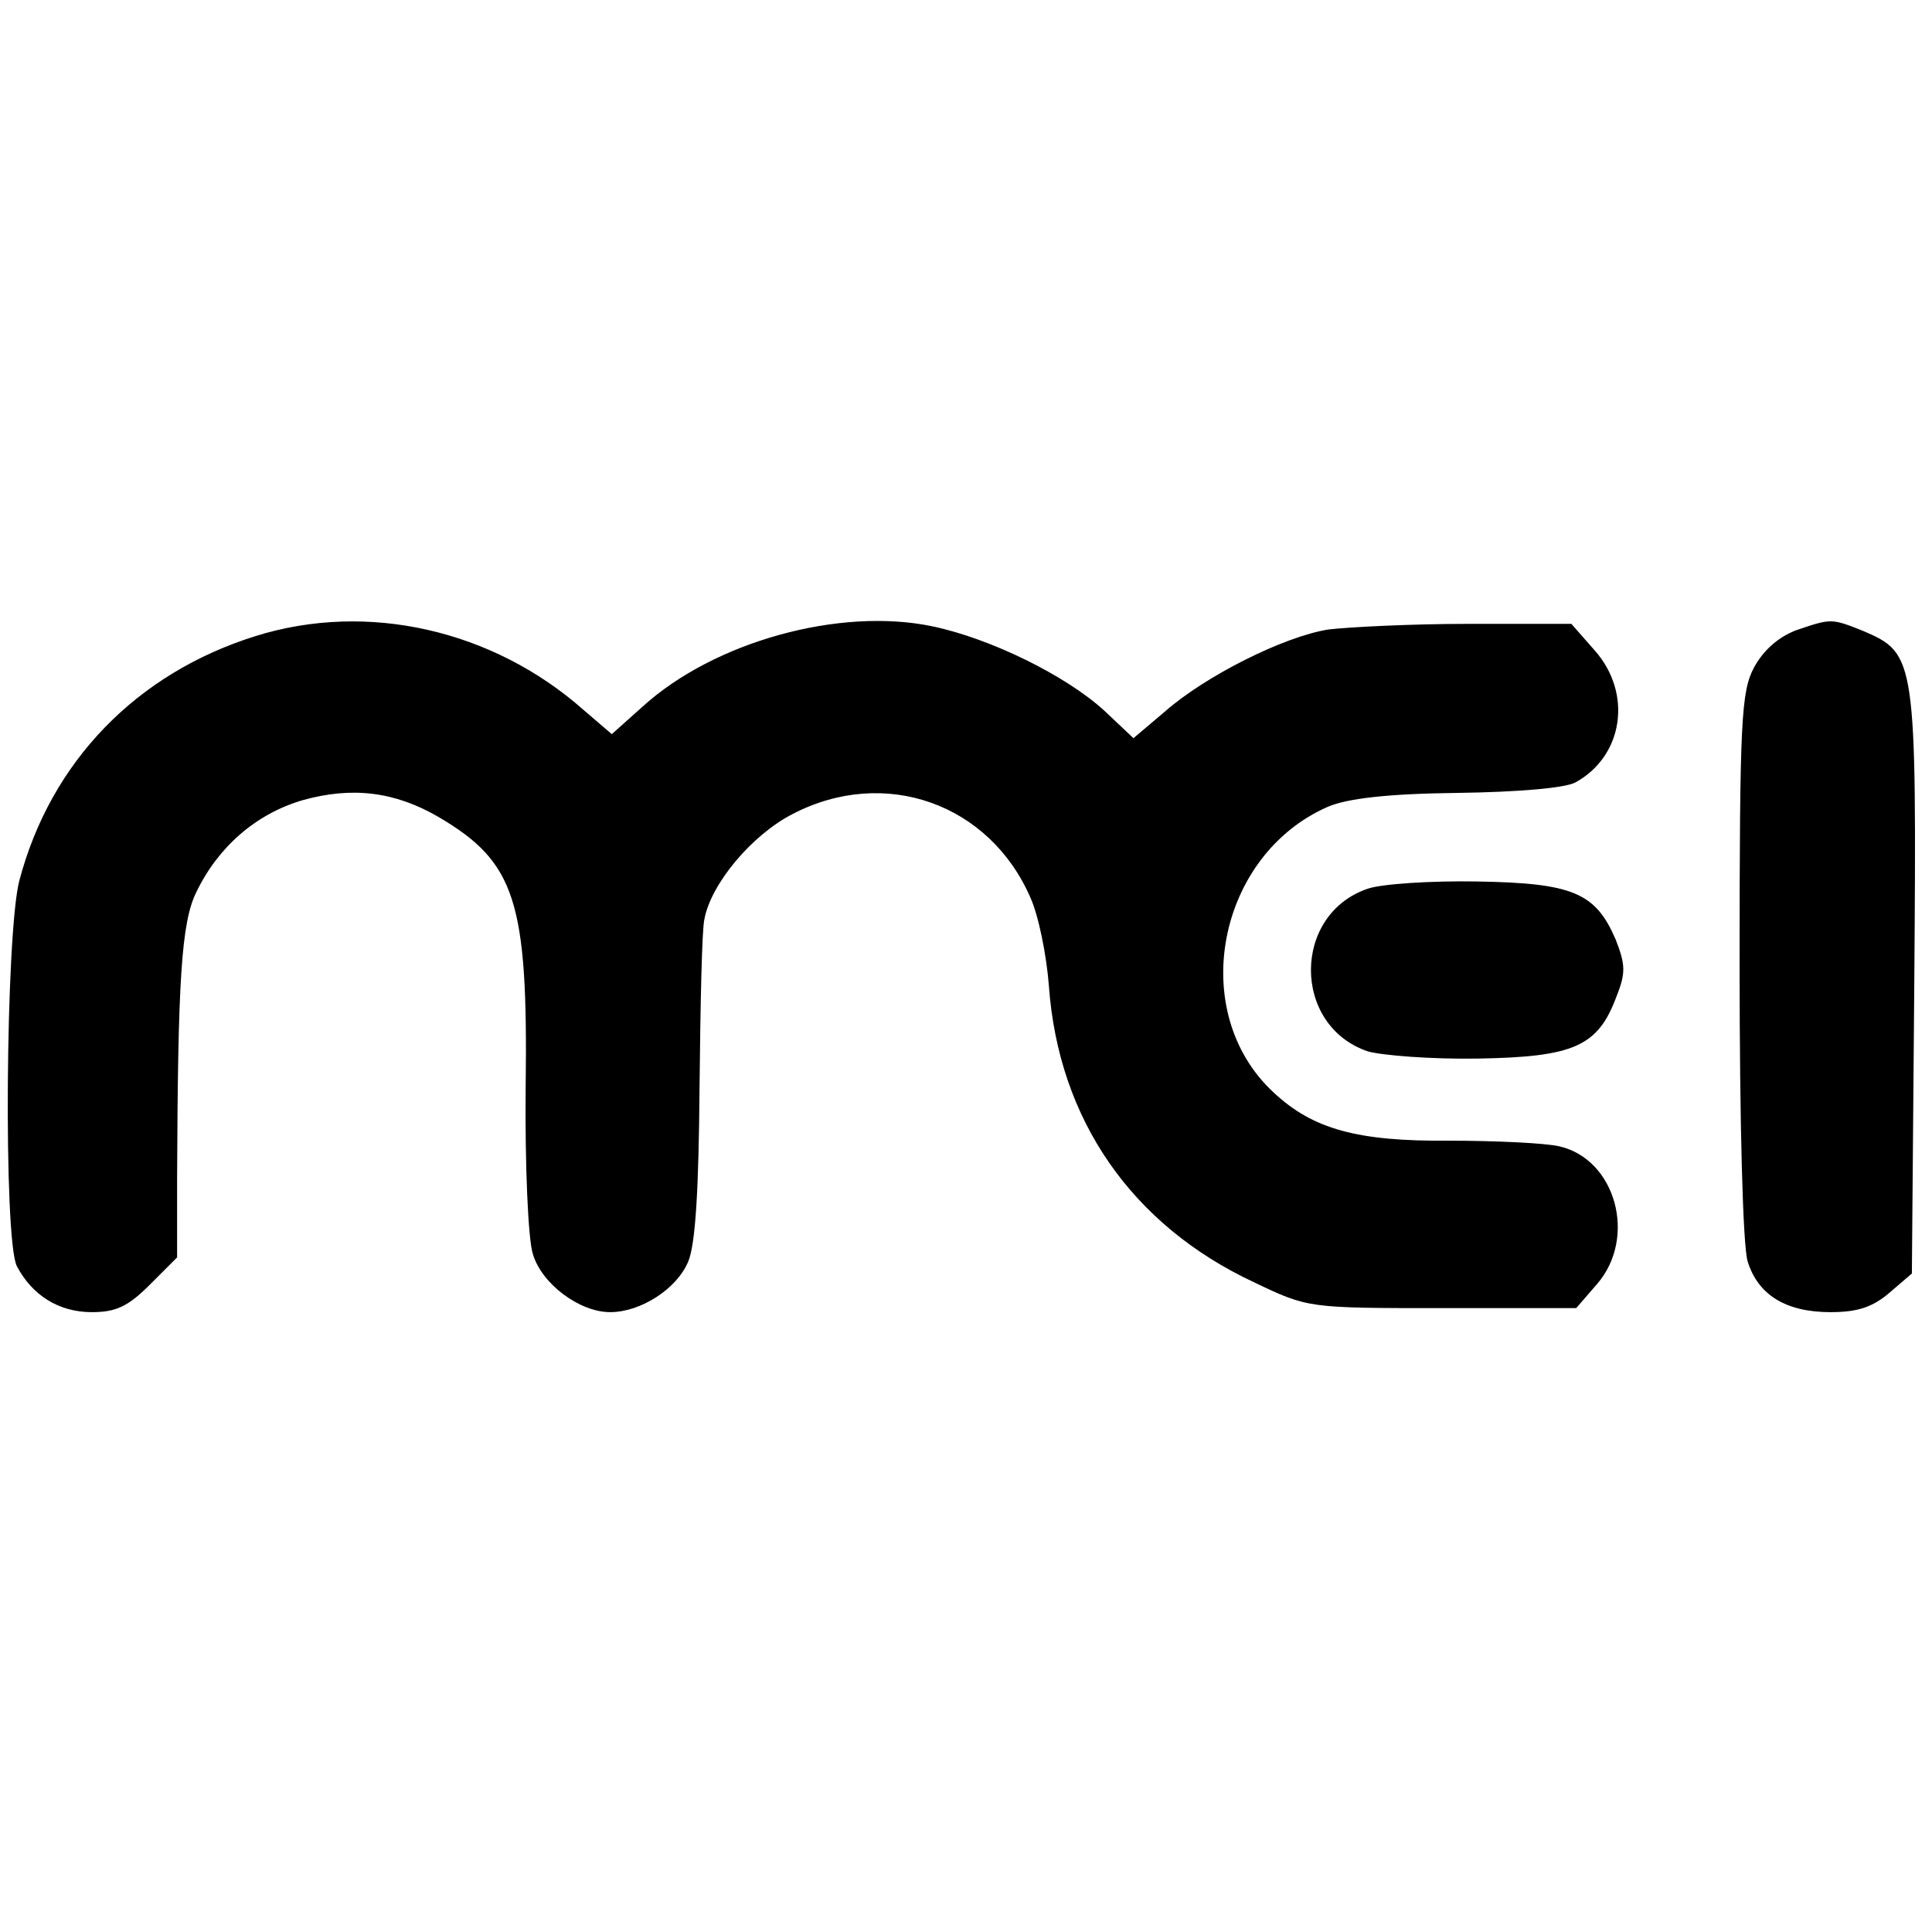
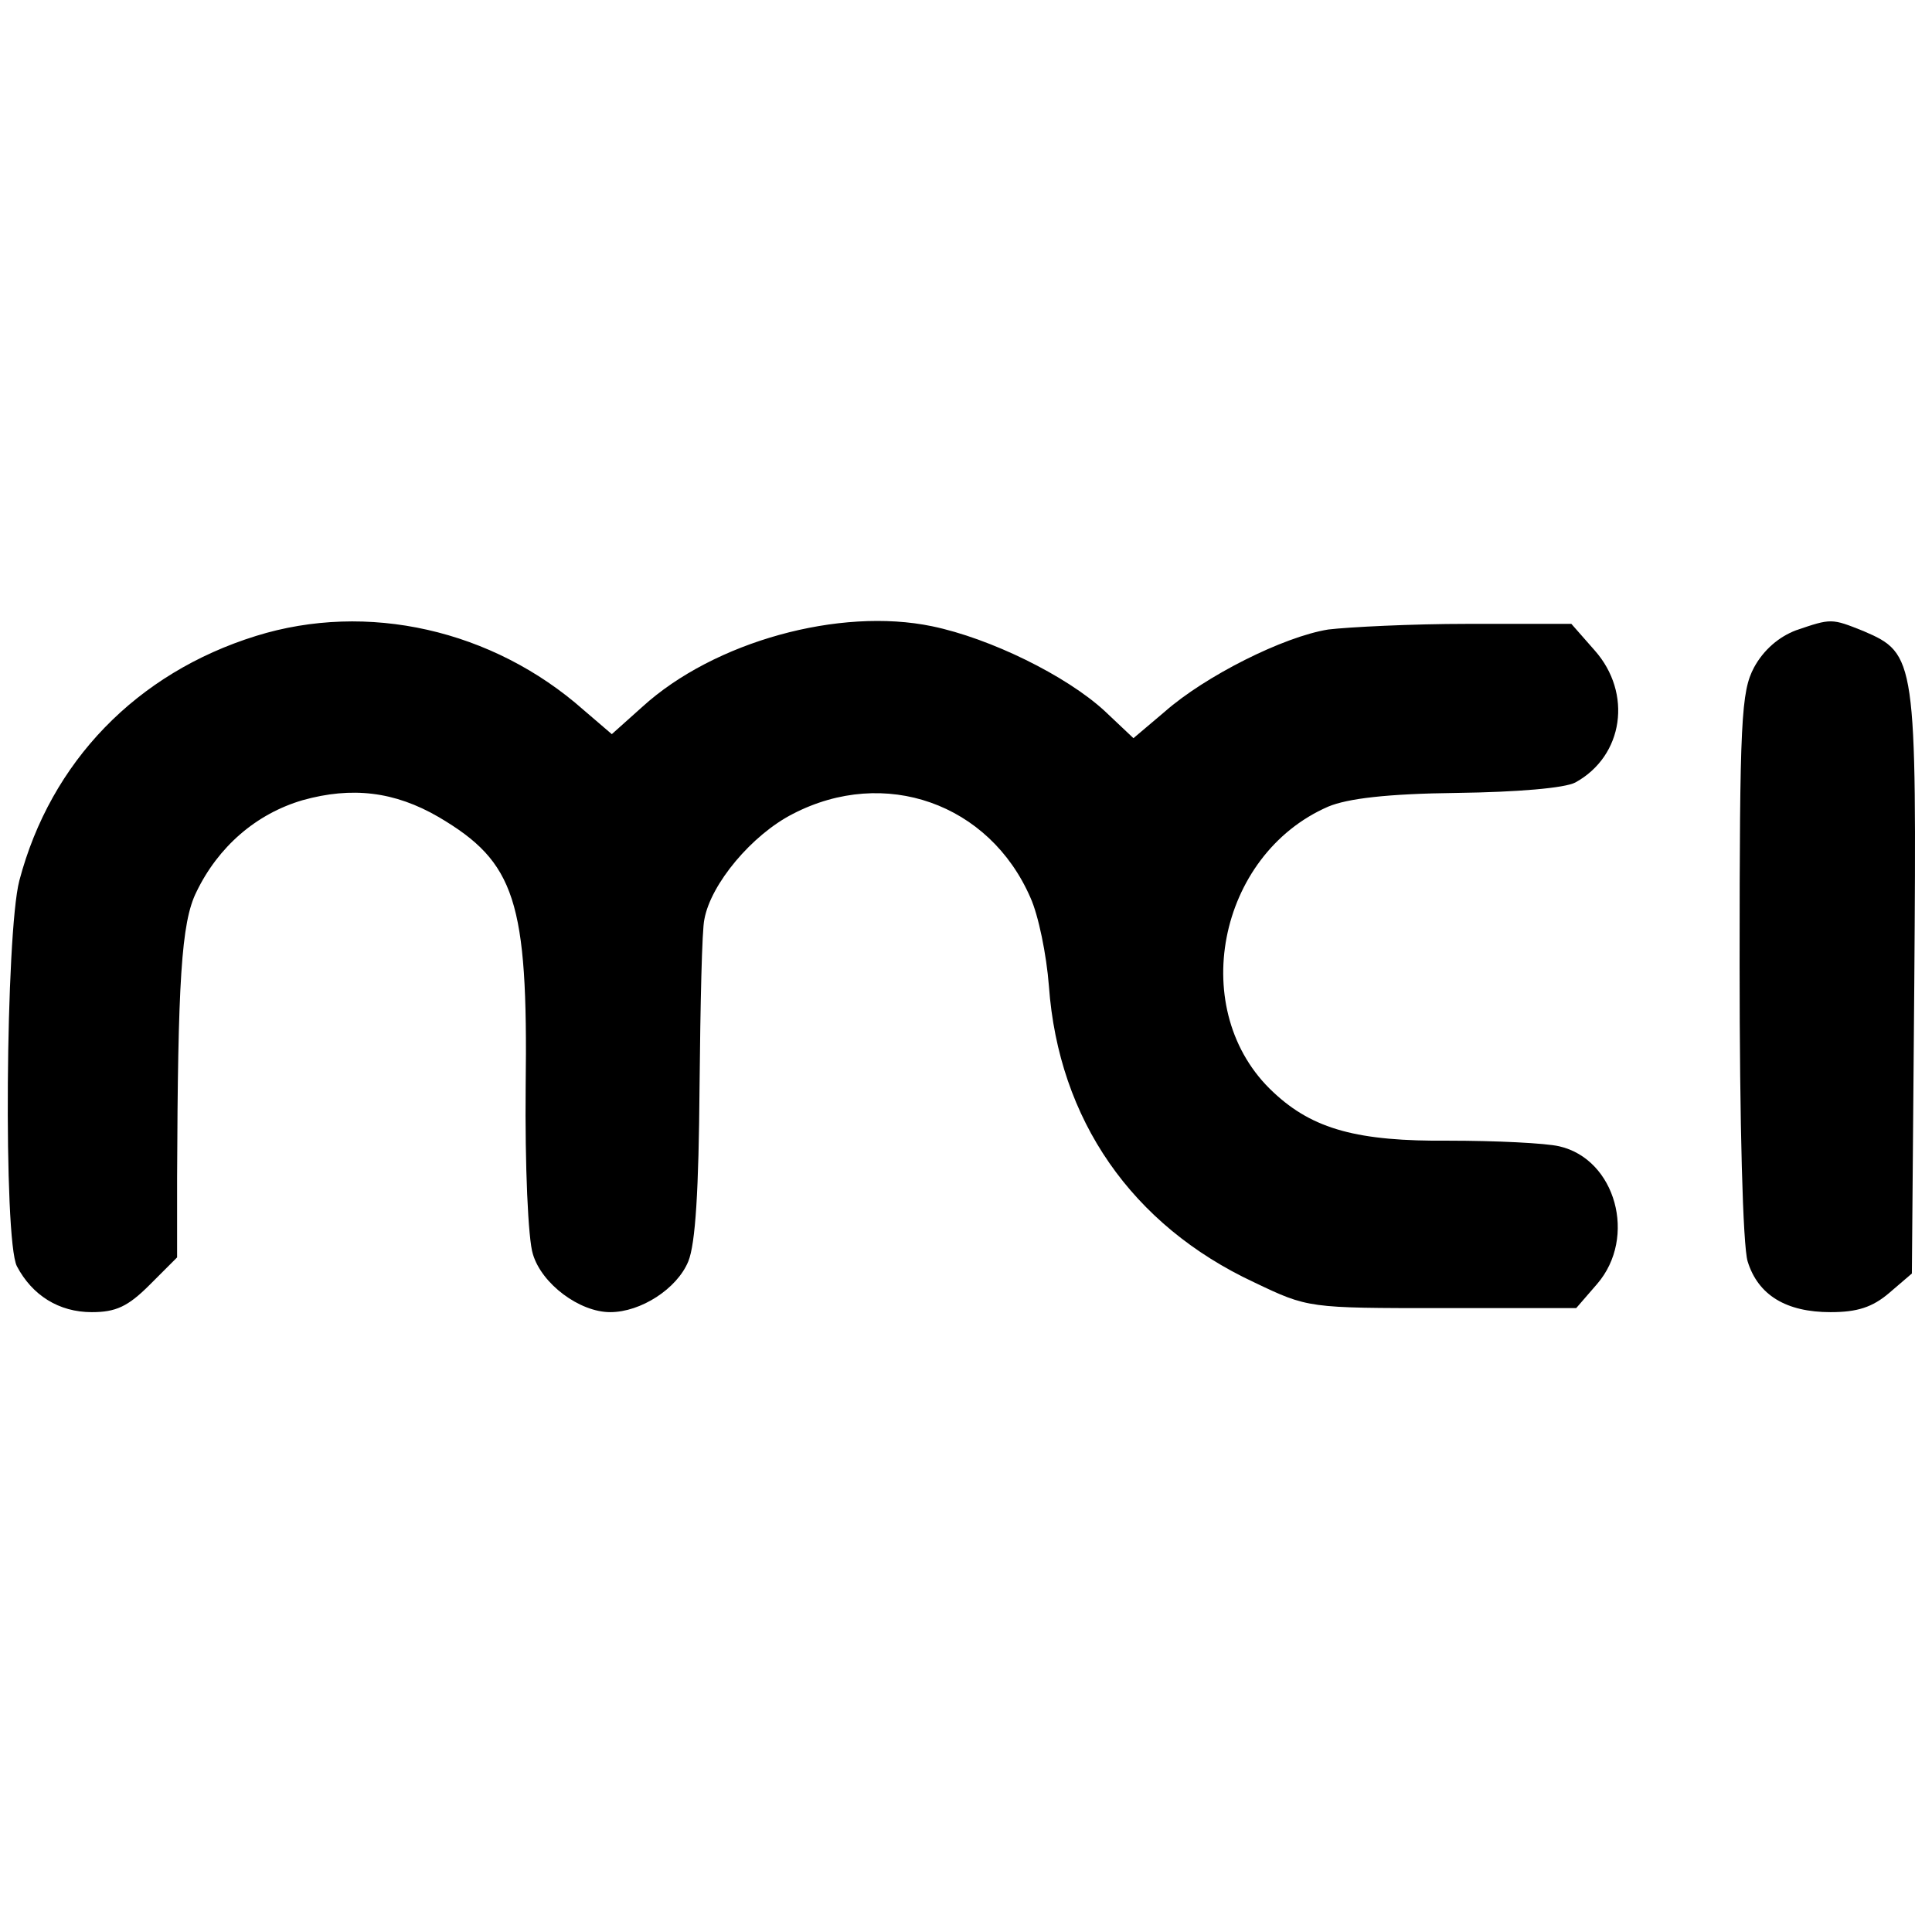
<svg xmlns="http://www.w3.org/2000/svg" version="1.0" width="240pt" height="240pt" viewBox="0 0 240 240" preserveAspectRatio="xMidYMid meet">
  <g transform="translate(0,240) scale(0.1,-0.1)" fill="#000000" stroke="none">
    <path d="M318 1610 c-148 -46 -255 -156 -294 -304 -17 -65 -20 -446 -3 -479 19 -36 52 -57 93 -57 30 0 45 7 72 34 l34 34 0 99 c1 243 5 317 24 355 27 56 74 97 132 114 61 17 114 11 169 -21 95 -56 111 -104 108 -335 -1 -97 3 -190 9 -208 11 -37 58 -72 96 -72 38 0 83 29 97 63 9 22 13 89 14 217 1 102 3 196 6 208 8 44 59 105 110 131 114 59 244 13 295 -104 10 -22 20 -71 23 -110 12 -166 103 -297 255 -368 67 -32 67 -32 234 -32 l166 0 26 30 c50 58 23 155 -47 171 -17 4 -79 7 -137 7 -113 -1 -169 14 -218 60 -108 100 -70 295 68 355 24 10 73 16 160 17 75 1 134 6 147 13 60 33 71 111 24 164 l-29 33 -129 0 c-70 0 -148 -4 -173 -7 -56 -9 -153 -58 -203 -102 l-39 -33 -36 34 c-48 44 -142 90 -214 105 -115 24 -271 -19 -360 -100 l-38 -34 -35 30 c-113 100 -269 135 -407 92z" />
    <path d="M2231 1617 c-21 -8 -40 -24 -52 -46 -16 -30 -18 -65 -18 -370 0 -196 4 -349 10 -368 13 -42 48 -63 103 -63 33 0 52 6 73 24 l28 24 3 361 c3 403 2 409 -63 437 -40 16 -40 16 -84 1z" />
-     <path d="M1699 1296 c-94 -32 -94 -170 0 -202 17 -5 79 -10 137 -9 119 2 149 15 172 77 12 30 11 40 -1 71 -25 58 -53 70 -172 72 -57 1 -119 -3 -136 -9z" />
  </g>
</svg>